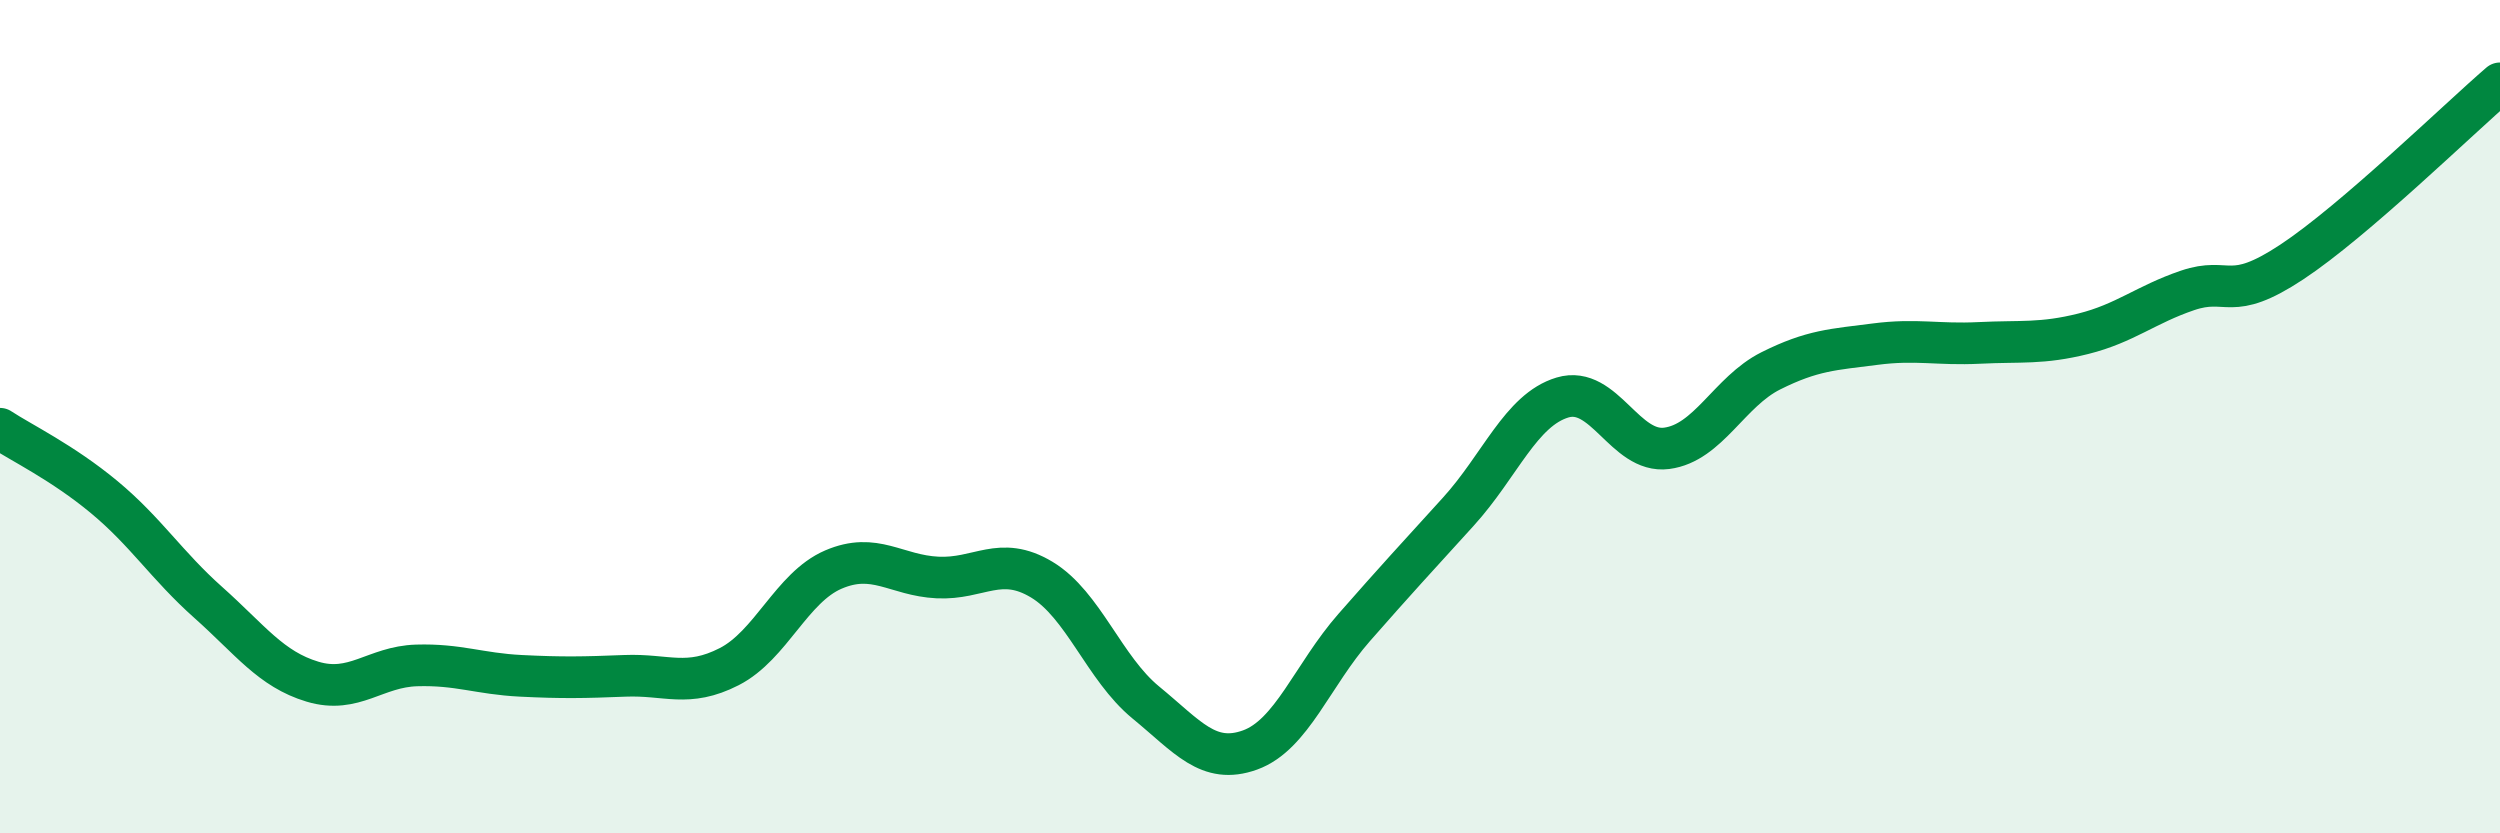
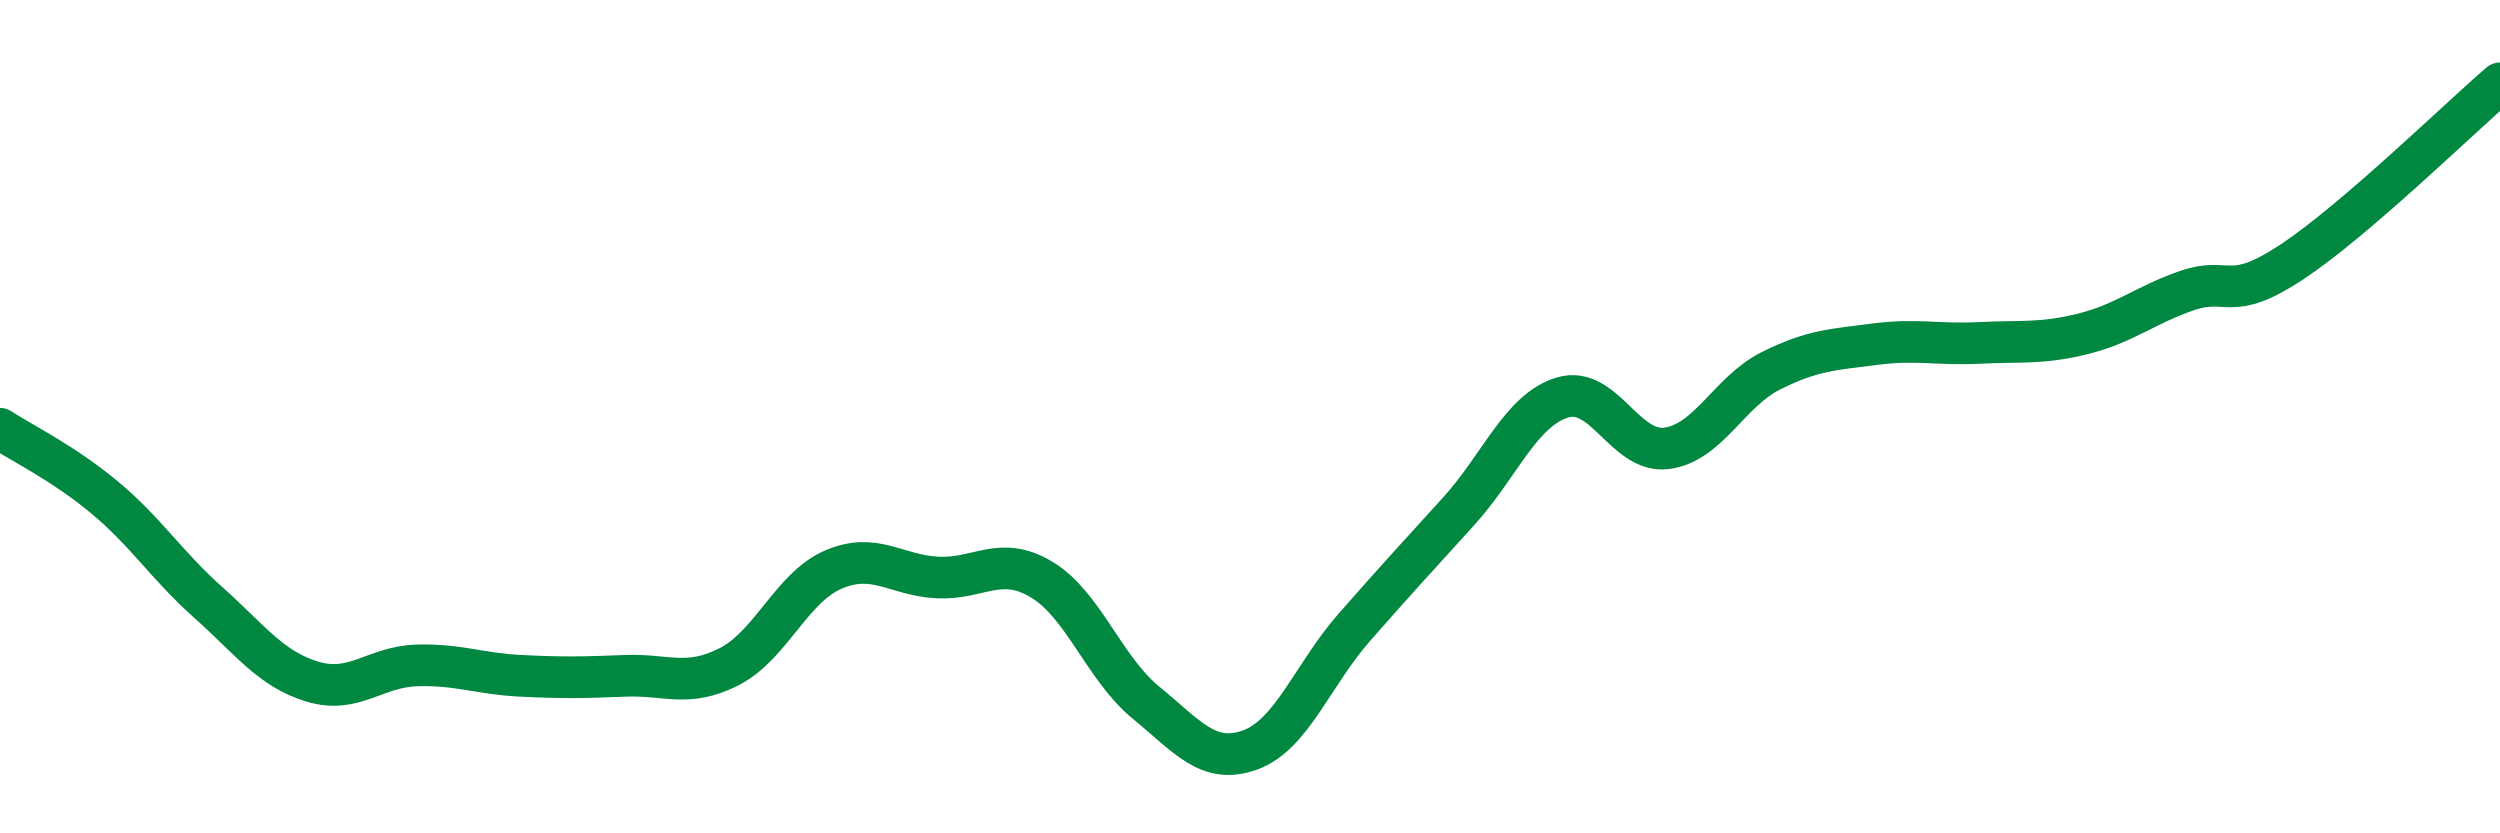
<svg xmlns="http://www.w3.org/2000/svg" width="60" height="20" viewBox="0 0 60 20">
-   <path d="M 0,10.29 C 0.5,10.62 1.5,11.1 2.5,11.93 C 3.5,12.76 4,13.57 5,14.46 C 6,15.35 6.5,16.06 7.5,16.36 C 8.5,16.66 9,16 10,15.97 C 11,15.94 11.5,16.17 12.5,16.22 C 13.5,16.27 14,16.26 15,16.22 C 16,16.18 16.5,16.51 17.5,16 C 18.5,15.49 19,14.1 20,13.67 C 21,13.24 21.5,13.81 22.5,13.86 C 23.5,13.91 24,13.31 25,13.91 C 26,14.51 26.5,16.04 27.5,16.86 C 28.5,17.68 29,18.36 30,18 C 31,17.64 31.5,16.2 32.5,15.06 C 33.5,13.92 34,13.38 35,12.28 C 36,11.18 36.5,9.84 37.5,9.54 C 38.5,9.24 39,10.89 40,10.76 C 41,10.63 41.5,9.4 42.5,8.9 C 43.5,8.4 44,8.39 45,8.26 C 46,8.13 46.5,8.28 47.5,8.23 C 48.5,8.18 49,8.26 50,8.01 C 51,7.76 51.5,7.31 52.5,6.97 C 53.5,6.63 53.5,7.28 55,6.29 C 56.5,5.3 59,2.86 60,2L60 20L0 20Z" fill="#008740" opacity="0.1" stroke-linecap="round" stroke-linejoin="round" />
  <path d="M 0,10.29 C 0.5,10.62 1.5,11.1 2.5,11.93 C 3.5,12.76 4,13.57 5,14.46 C 6,15.35 6.5,16.06 7.5,16.36 C 8.5,16.66 9,16 10,15.97 C 11,15.94 11.5,16.17 12.5,16.22 C 13.5,16.27 14,16.26 15,16.22 C 16,16.18 16.5,16.51 17.5,16 C 18.5,15.49 19,14.1 20,13.67 C 21,13.24 21.5,13.81 22.5,13.86 C 23.5,13.91 24,13.31 25,13.91 C 26,14.51 26.5,16.04 27.5,16.86 C 28.5,17.68 29,18.36 30,18 C 31,17.64 31.5,16.2 32.5,15.06 C 33.5,13.92 34,13.38 35,12.28 C 36,11.18 36.5,9.84 37.5,9.54 C 38.5,9.24 39,10.89 40,10.76 C 41,10.63 41.5,9.4 42.5,8.9 C 43.5,8.4 44,8.39 45,8.26 C 46,8.13 46.5,8.28 47.5,8.23 C 48.5,8.18 49,8.26 50,8.01 C 51,7.76 51.5,7.31 52.5,6.97 C 53.5,6.63 53.5,7.28 55,6.29 C 56.5,5.3 59,2.86 60,2" stroke="#008740" stroke-width="1" fill="none" stroke-linecap="round" stroke-linejoin="round" />
</svg>